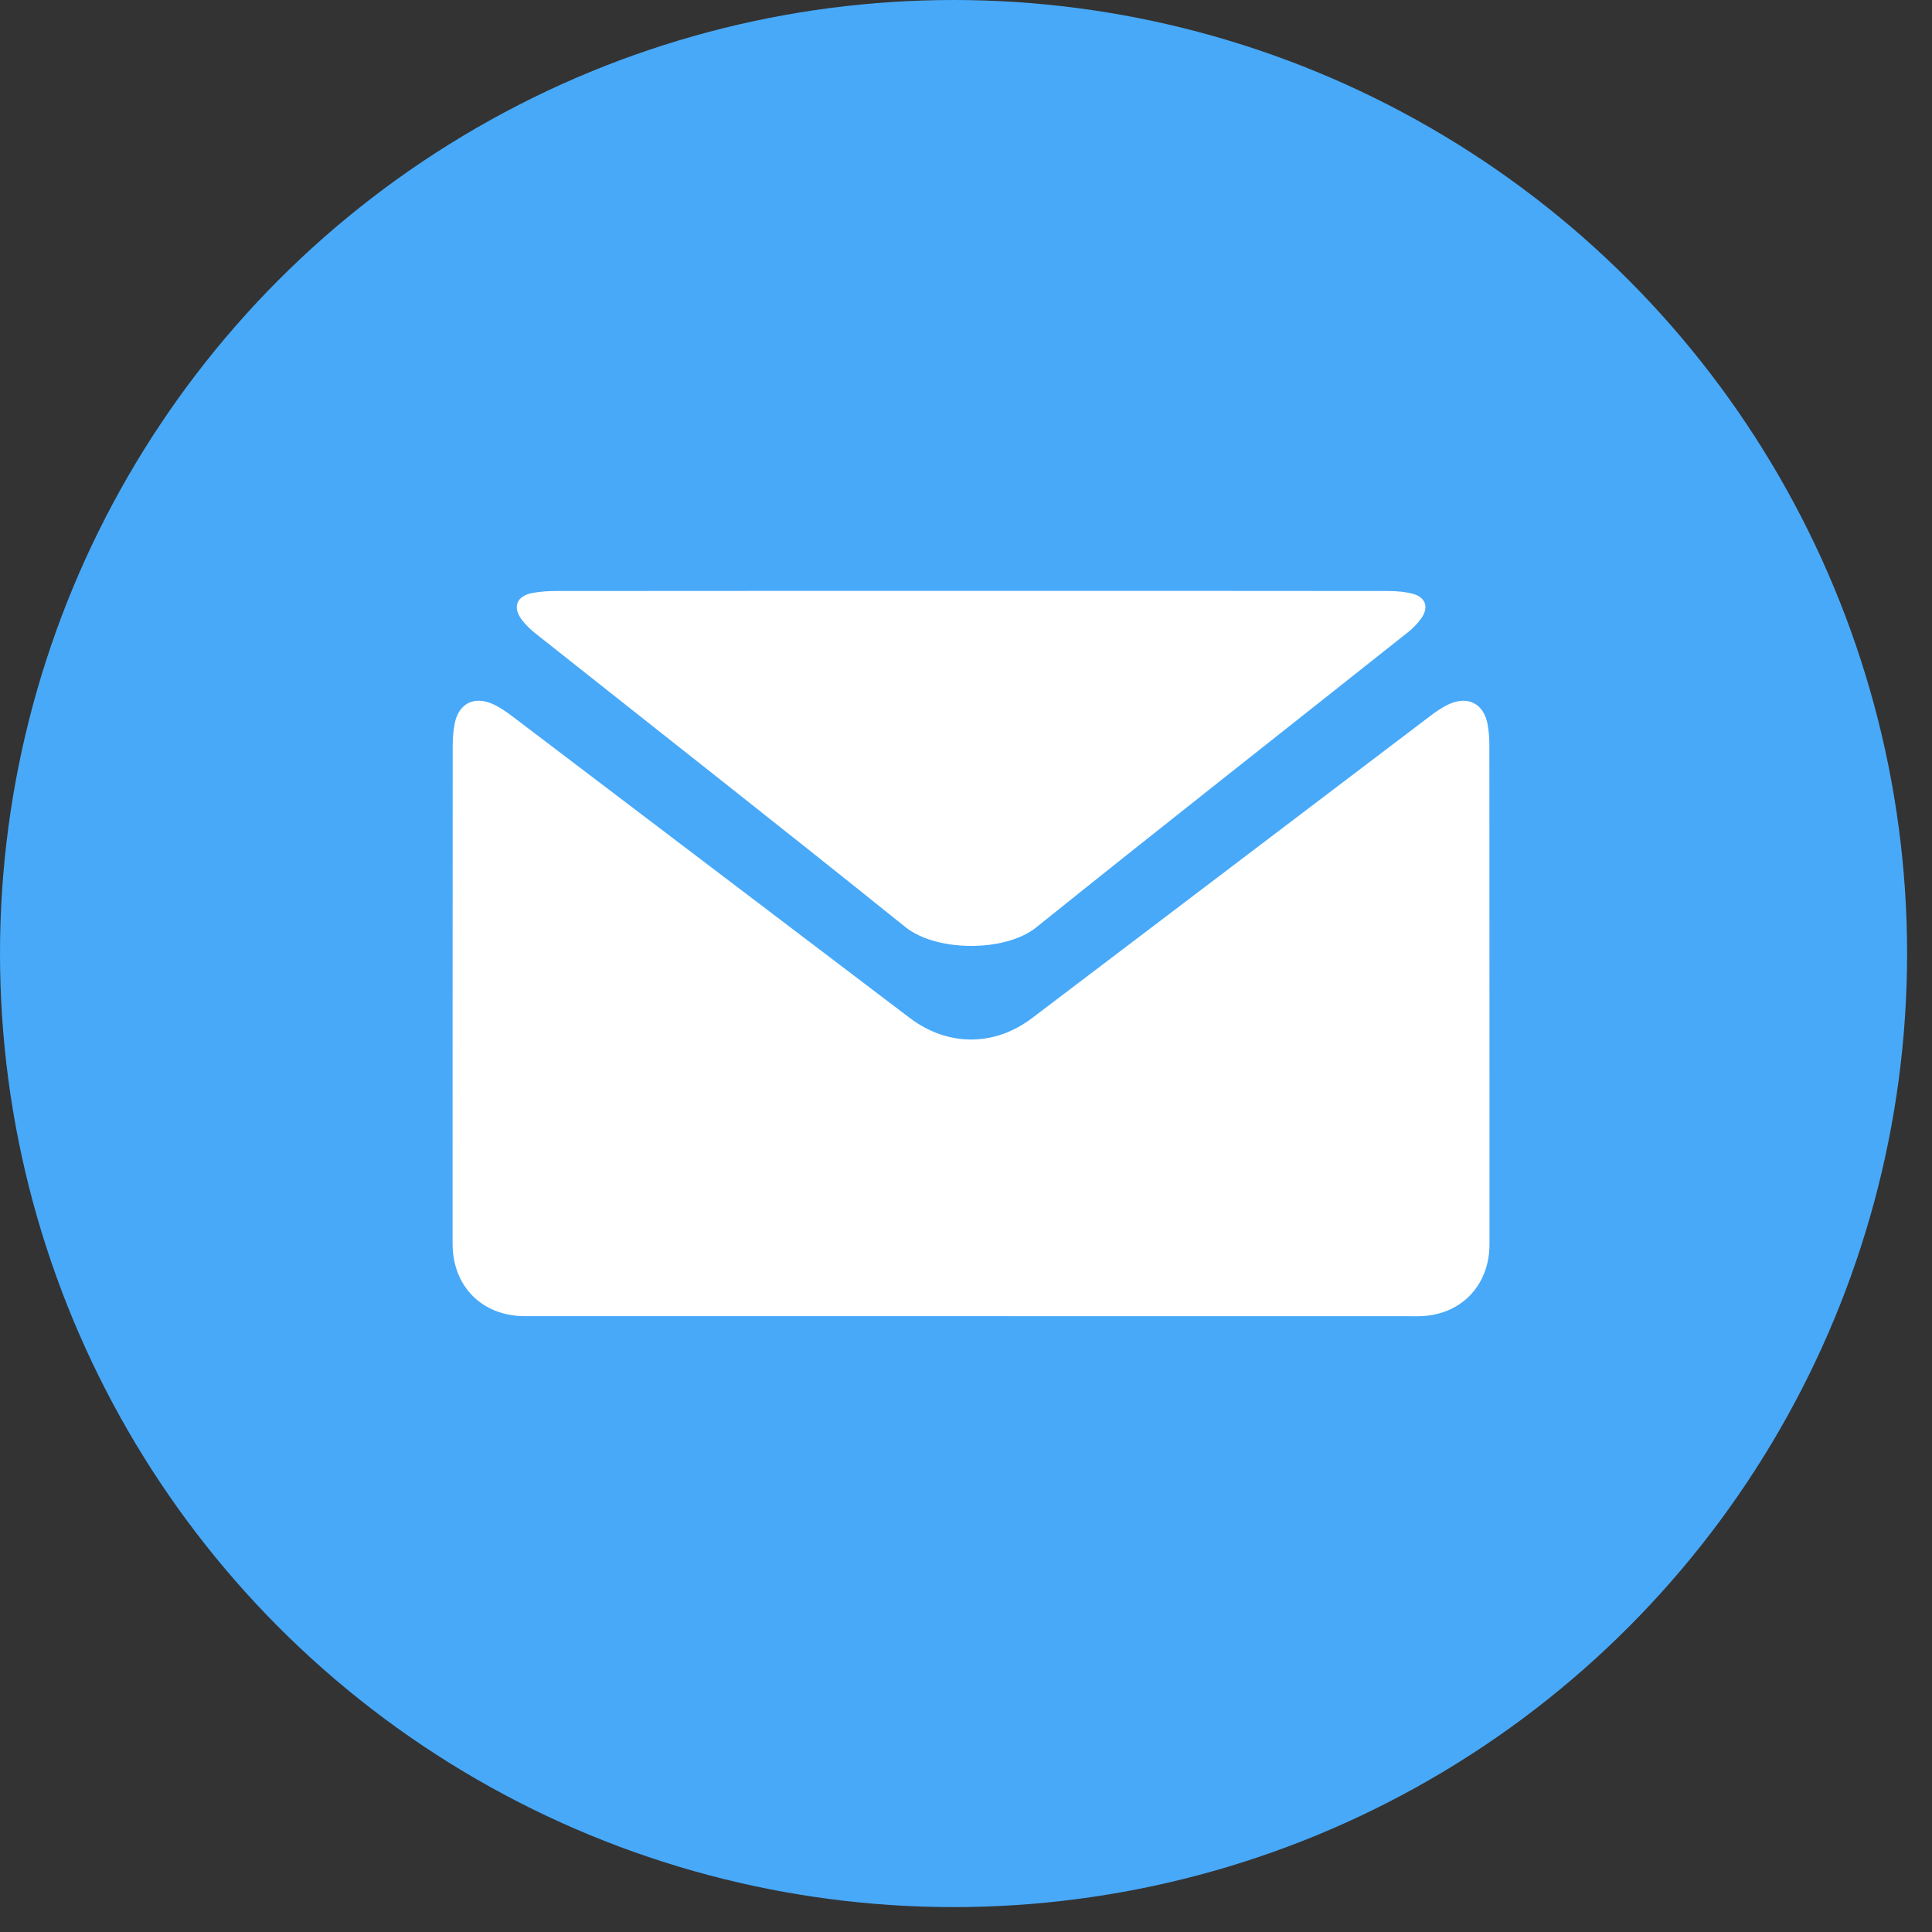
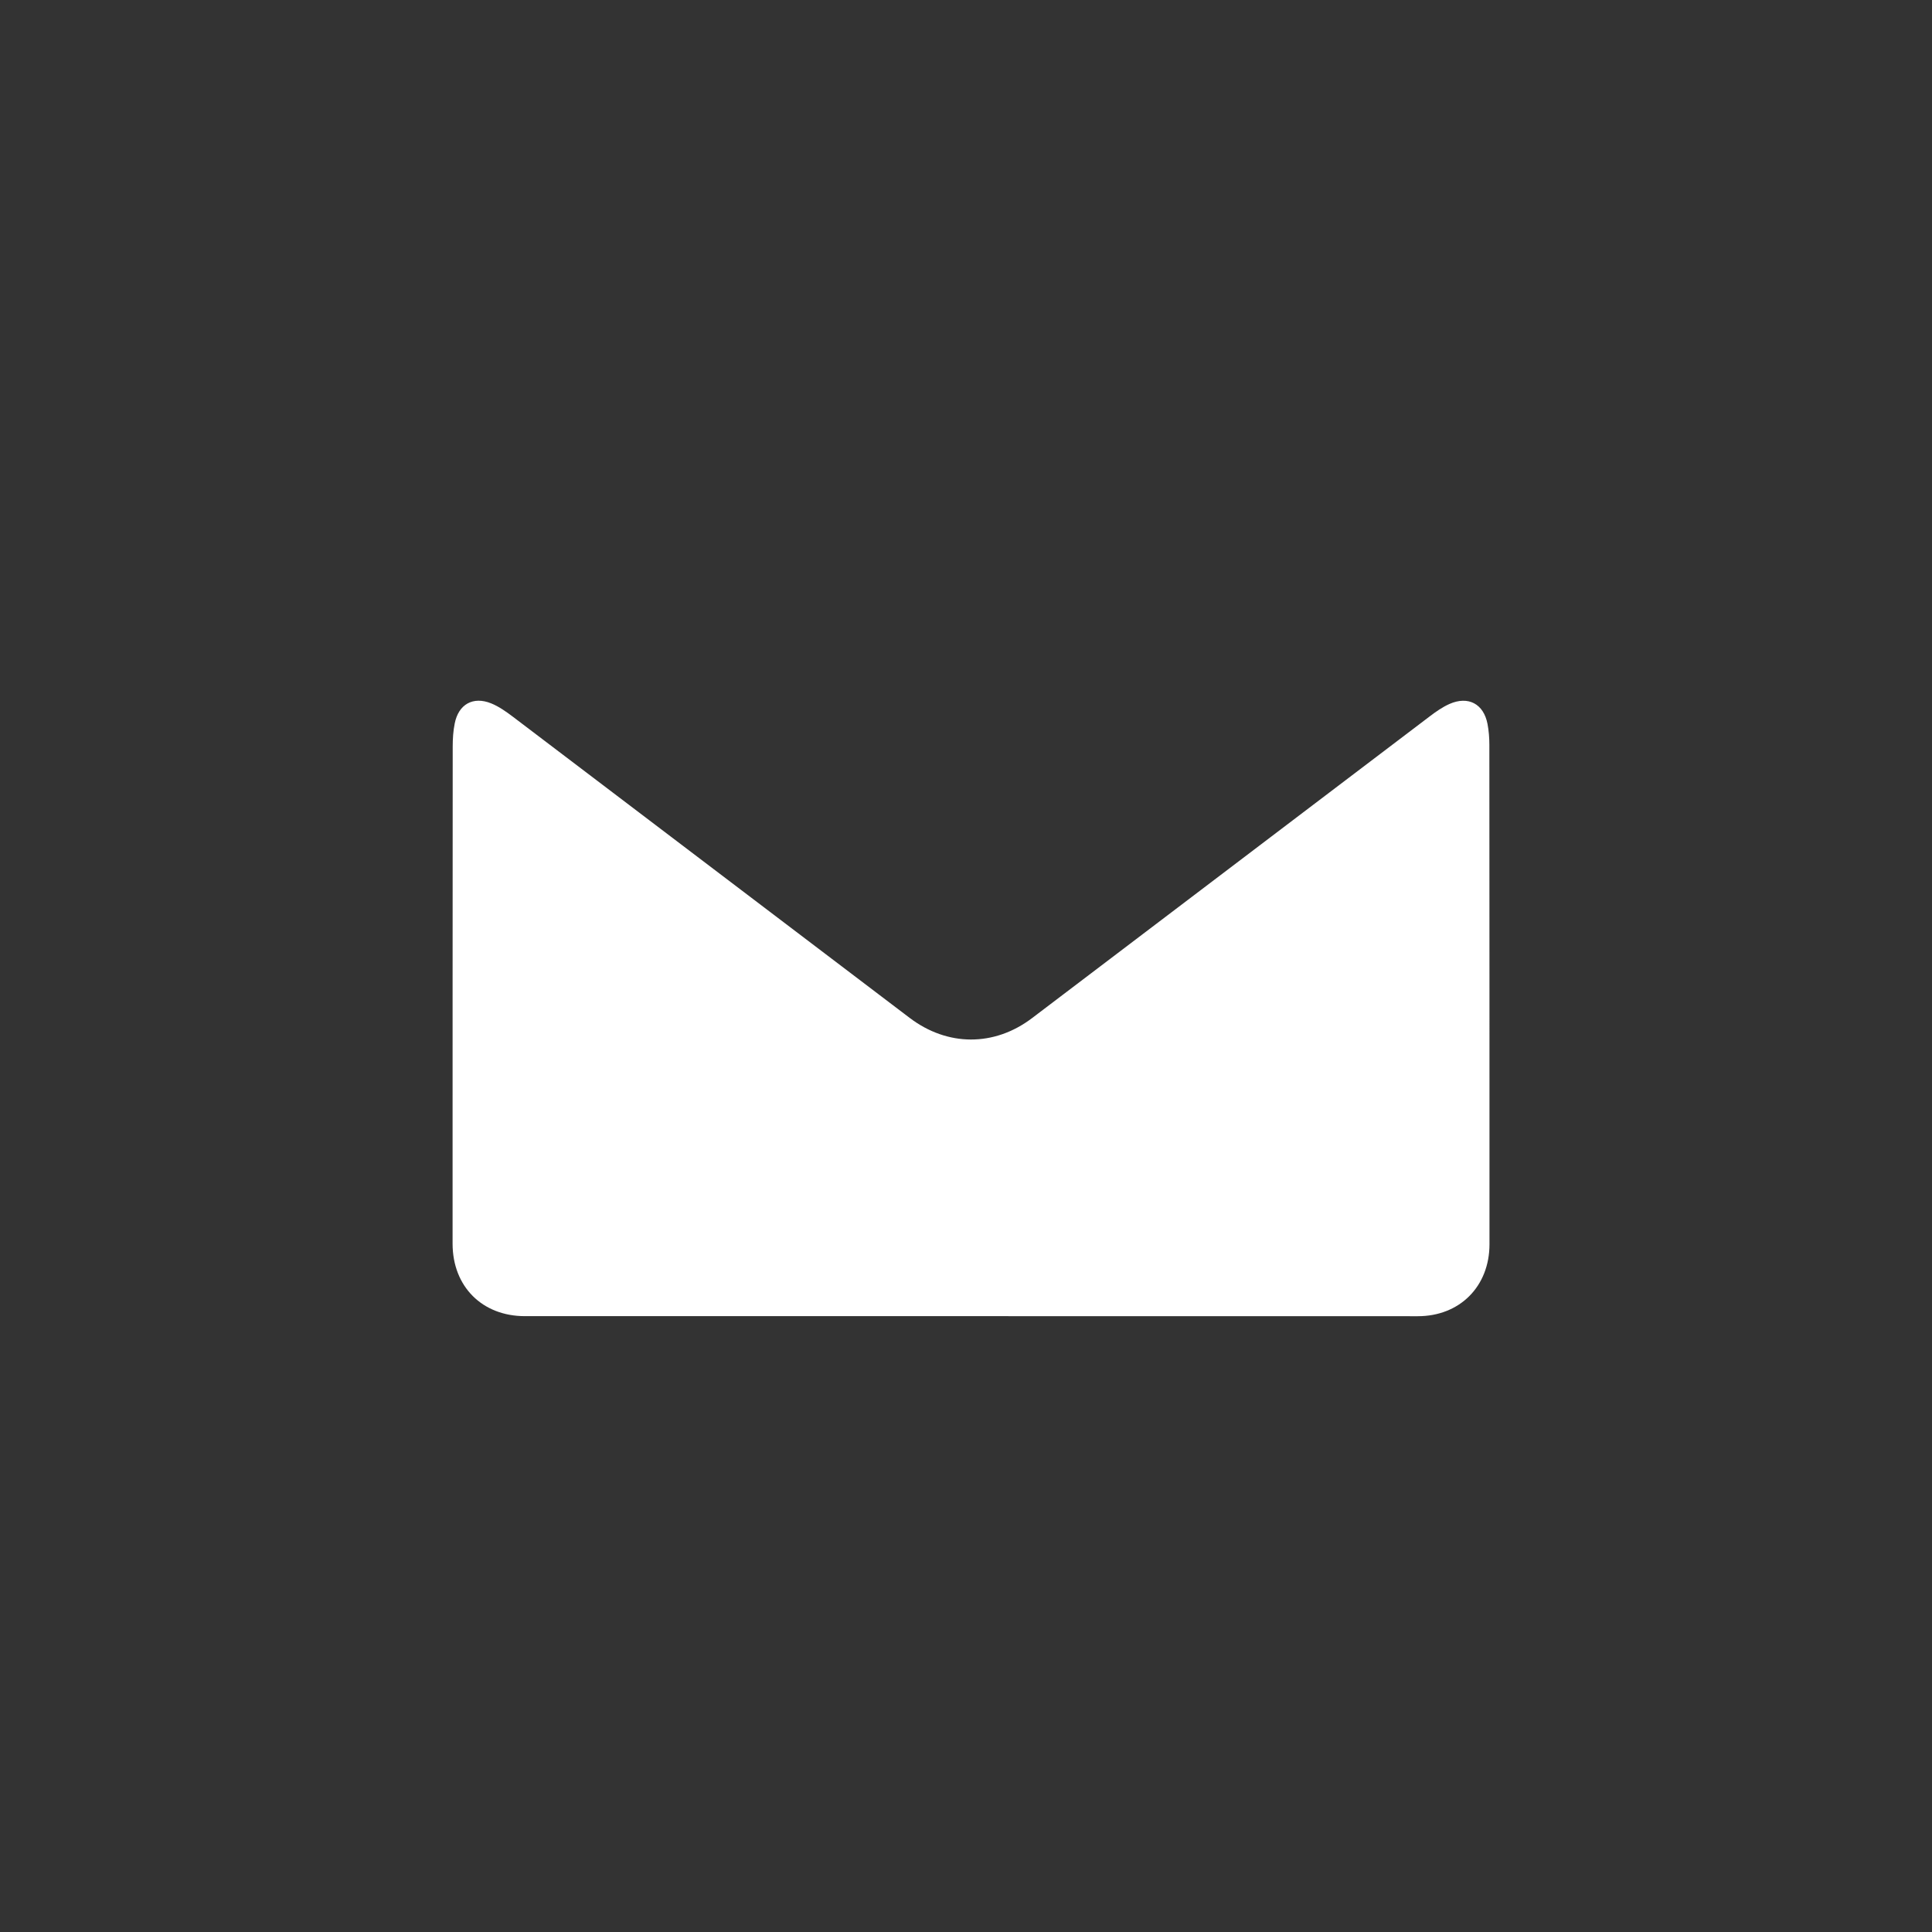
<svg xmlns="http://www.w3.org/2000/svg" version="1.1" id="Layer_1" x="0px" y="0px" width="31.5px" height="31.5px" viewBox="0 0 31.5 31.5" enable-background="new 0 0 31.5 31.5" xml:space="preserve">
  <rect x="0" y="0" width="31.5" height="31.5" fill="#333333" stroke="none" />
-   <circle fill="#48A9F9" cx="15.547" cy="15.547" r="15.547" />
  <g>
    <path fill="#FFFFFF" d="M15.828,21.459c-2.423,0-4.846,0-7.27,0c-0.696,0-1.179-0.483-1.179-1.183c0-2.701,0-5.403,0.002-8.104   c0-0.126,0.008-0.254,0.033-0.377c0.062-0.313,0.3-0.446,0.594-0.327c0.126,0.051,0.243,0.134,0.353,0.217   c2.157,1.636,4.313,3.272,6.469,4.91c0.617,0.469,1.38,0.473,1.998,0.004c2.162-1.64,4.322-3.281,6.484-4.92   c0.1-0.076,0.206-0.15,0.32-0.201c0.307-0.136,0.558-0.002,0.621,0.326c0.021,0.11,0.03,0.226,0.03,0.339   c0.002,2.715,0.002,5.429,0.002,8.143c0,0.689-0.485,1.174-1.169,1.174C20.687,21.459,18.258,21.459,15.828,21.459z" />
-     <path fill="#FFFFFF" d="M15.85,9.634c2.258,0,4.517-0.001,6.775,0.002c0.138,0,0.28,0.011,0.412,0.046   c0.207,0.056,0.261,0.22,0.139,0.395c-0.061,0.087-0.138,0.167-0.221,0.232c-2.021,1.604-4.05,3.197-6.062,4.813   c-0.502,0.402-1.623,0.402-2.133-0.008c-2-1.609-4.021-3.193-6.033-4.789c-0.079-0.063-0.153-0.135-0.214-0.213   C8.351,9.902,8.419,9.719,8.68,9.668c0.129-0.024,0.263-0.032,0.396-0.032C11.334,9.634,13.592,9.634,15.85,9.634z" />
  </g>
</svg>